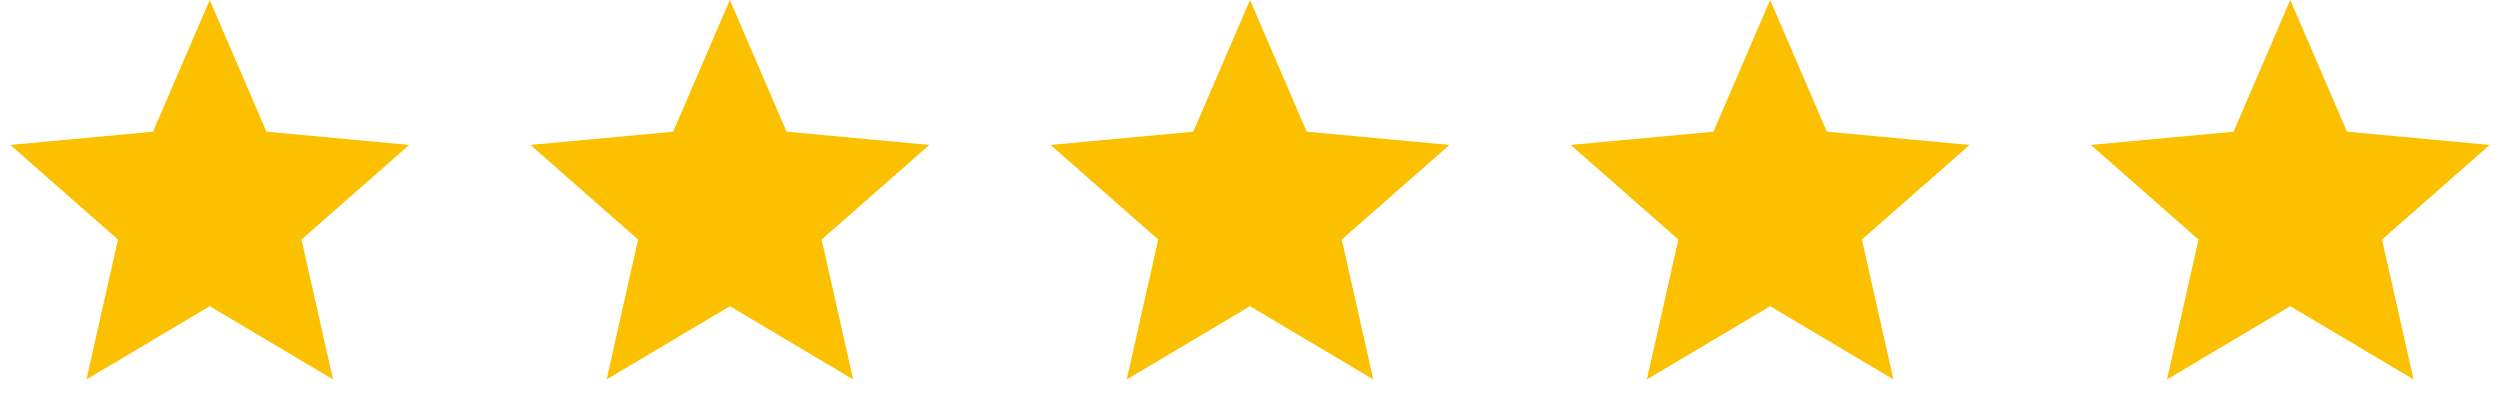
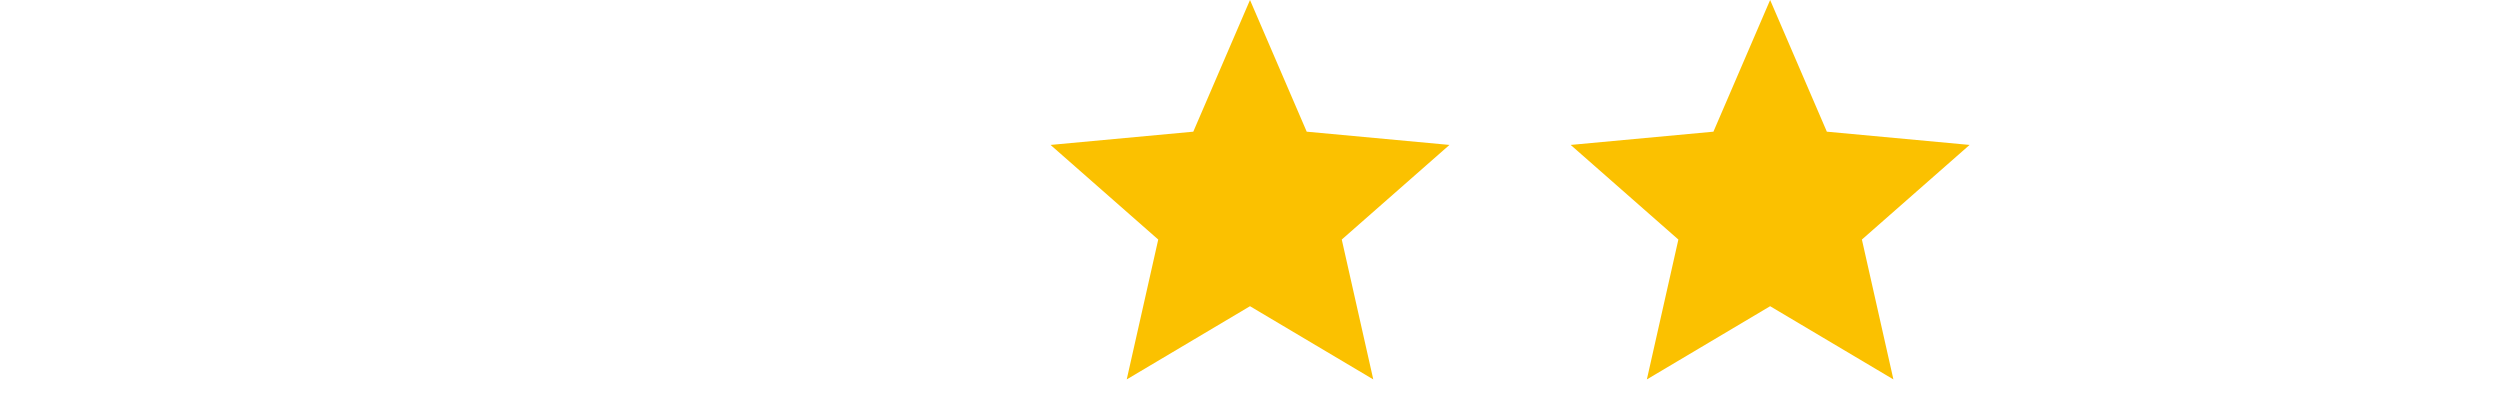
<svg xmlns="http://www.w3.org/2000/svg" width="149" height="25" viewBox="0 0 149 25" fill="none">
-   <path d="M12.5 0L15.88 7.848L24.388 8.637L17.969 14.277L19.847 22.613L12.5 18.25L5.153 22.613L7.031 14.277L0.612 8.637L9.12 7.848L12.5 0Z" fill="#FBC100" />
-   <path d="M43.5 0L46.88 7.848L55.388 8.637L48.969 14.277L50.847 22.613L43.5 18.25L36.153 22.613L38.031 14.277L31.612 8.637L40.12 7.848L43.5 0Z" fill="#FBC100" />
  <path d="M74.5 0L77.88 7.848L86.388 8.637L79.969 14.277L81.847 22.613L74.5 18.25L67.153 22.613L69.031 14.277L62.612 8.637L71.12 7.848L74.5 0Z" fill="#FBC100" />
-   <path d="M105.5 0L108.88 7.848L117.388 8.637L110.969 14.277L112.847 22.613L105.5 18.25L98.153 22.613L100.031 14.277L93.612 8.637L102.12 7.848L105.5 0Z" fill="#FBC100" />
-   <path d="M136.5 0L139.88 7.848L148.388 8.637L141.969 14.277L143.847 22.613L136.5 18.25L129.153 22.613L131.031 14.277L124.612 8.637L133.12 7.848L136.5 0Z" fill="#FBC100" />
+   <path d="M105.5 0L108.88 7.848L117.388 8.637L110.969 14.277L112.847 22.613L105.5 18.25L98.153 22.613L100.031 14.277L93.612 8.637L102.12 7.848Z" fill="#FBC100" />
</svg>